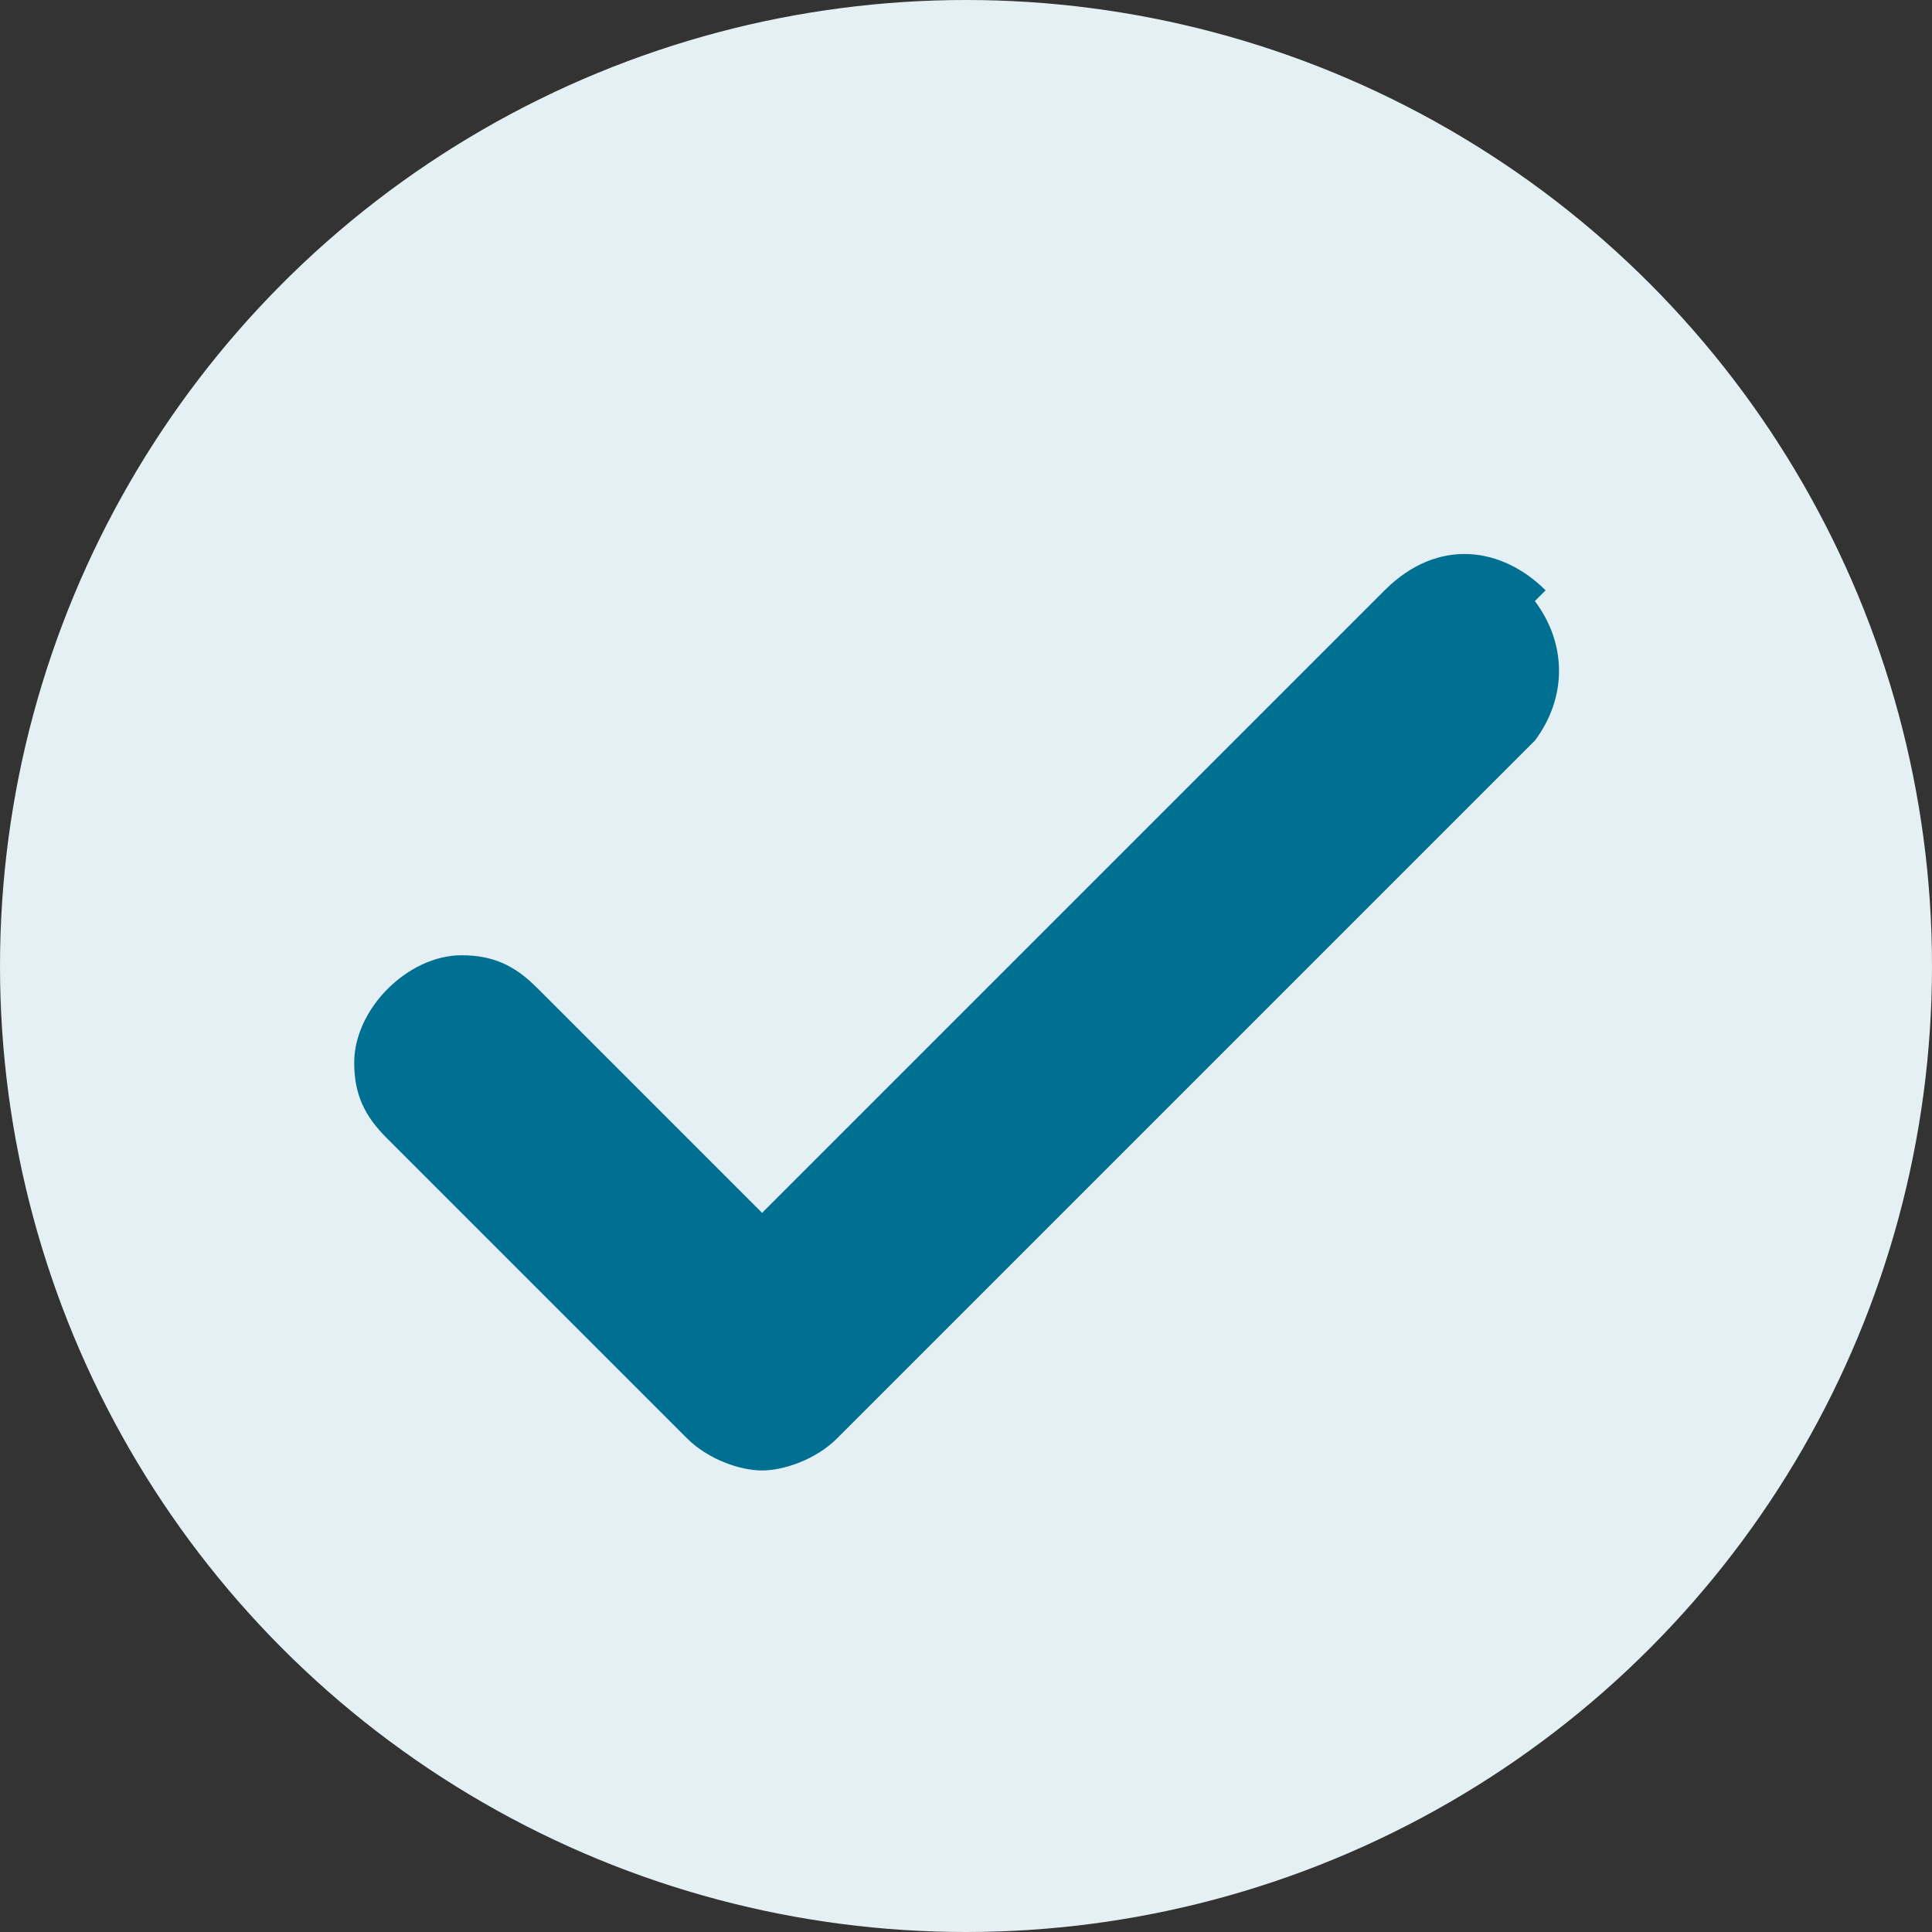
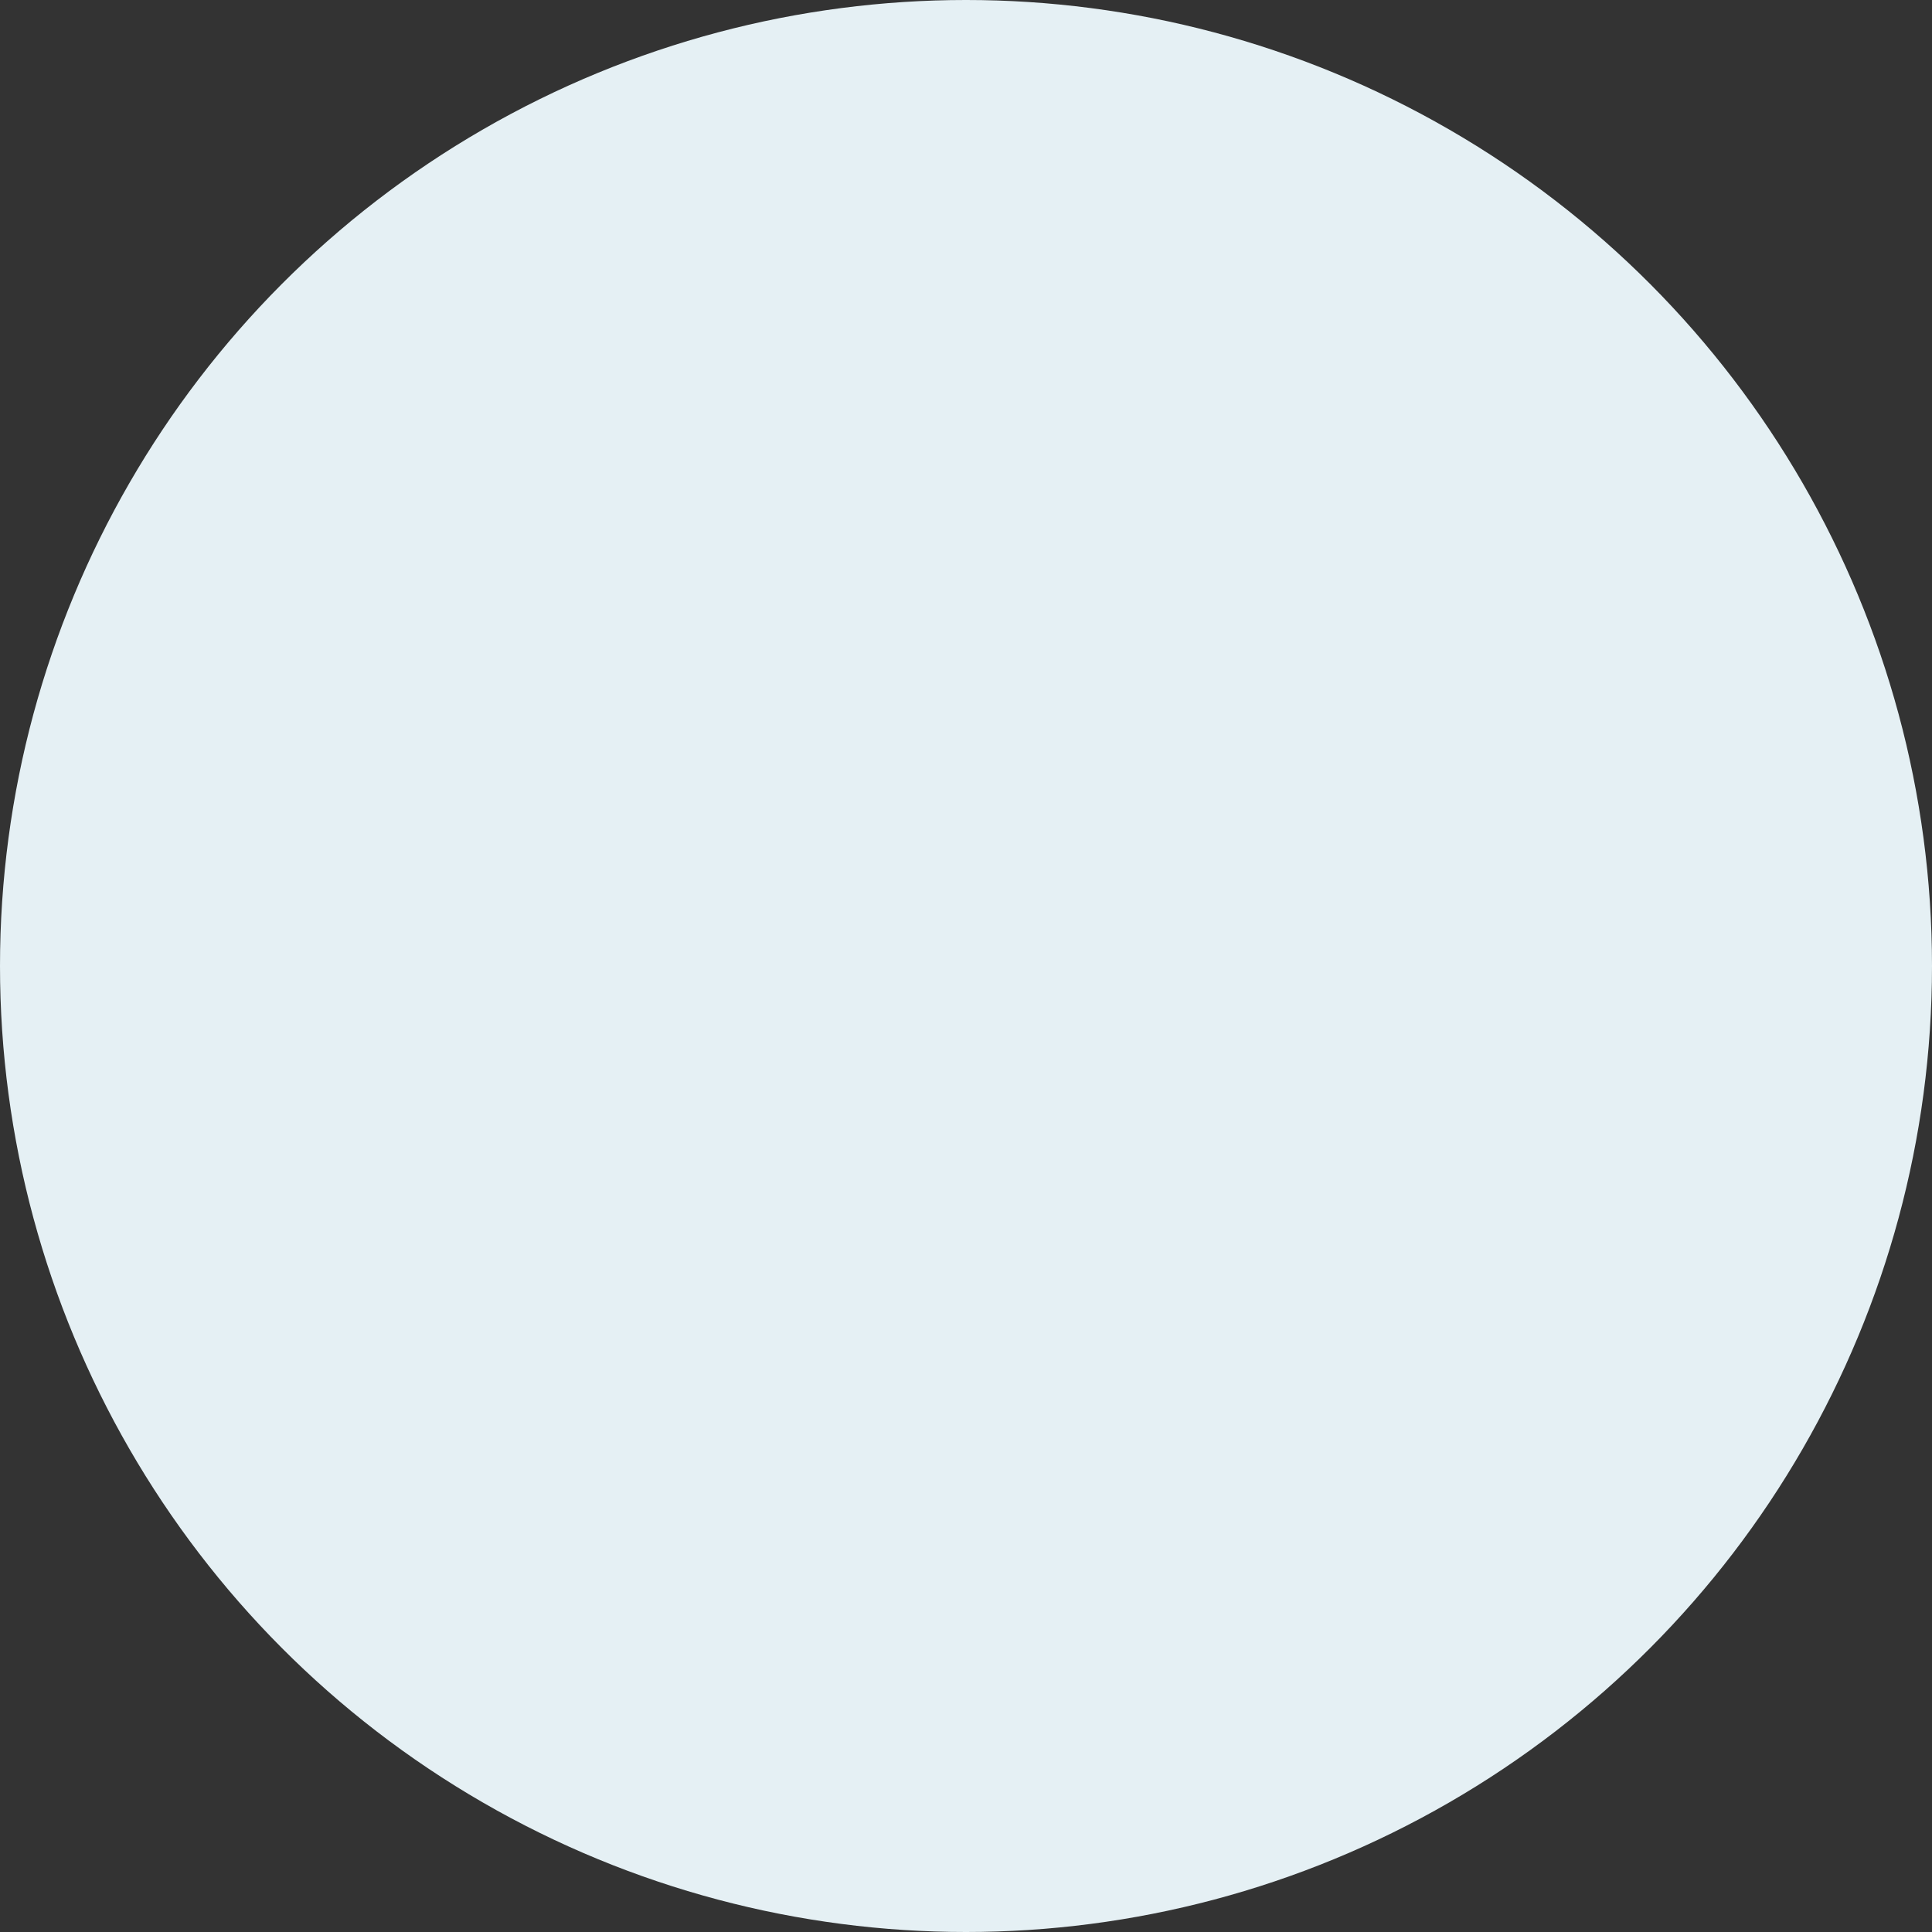
<svg xmlns="http://www.w3.org/2000/svg" id="Calque_1" version="1.1" viewBox="0 0 18 18">
  <rect x="0" y="0" width="18" height="18" fill="#333333" stroke="none" />
  <defs>
    <style>
      .st0 {
        fill: none;
      }

      .st1 {
        fill: #e5f0f4;
      }

      .st2 {
        fill: #007092;
      }

      .st3 {
        clip-path: url(#clippath);
      }
    </style>
    <clipPath id="clippath">
-       <rect class="st0" x="1.8" y="3.6" width="14.3" height="11.5" />
-     </clipPath>
+       </clipPath>
  </defs>
  <g id="bullet-check">
    <circle id="Ellipse_36" class="st1" cx="9" cy="9" r="9" />
    <g class="st3">
-       <path class="st2" d="M14.4,5.5c-.4-.4-1-.5-1.5,0l-5.8,5.8-2.1-2.1c-.2-.2-.4-.3-.7-.3-.5,0-1,.5-1,1h0c0,.3.1.5.3.7l2.8,2.8c.2.2.5.3.7.3s.5-.1.7-.3l6.5-6.5c.3-.4.3-.9,0-1.3ZM3.8,9.8h0,0Z" />
+       <path class="st2" d="M14.4,5.5c-.4-.4-1-.5-1.5,0l-5.8,5.8-2.1-2.1c-.2-.2-.4-.3-.7-.3-.5,0-1,.5-1,1h0c0,.3.1.5.3.7c.2.2.5.3.7.3s.5-.1.7-.3l6.5-6.5c.3-.4.3-.9,0-1.3ZM3.8,9.8h0,0Z" />
    </g>
  </g>
</svg>